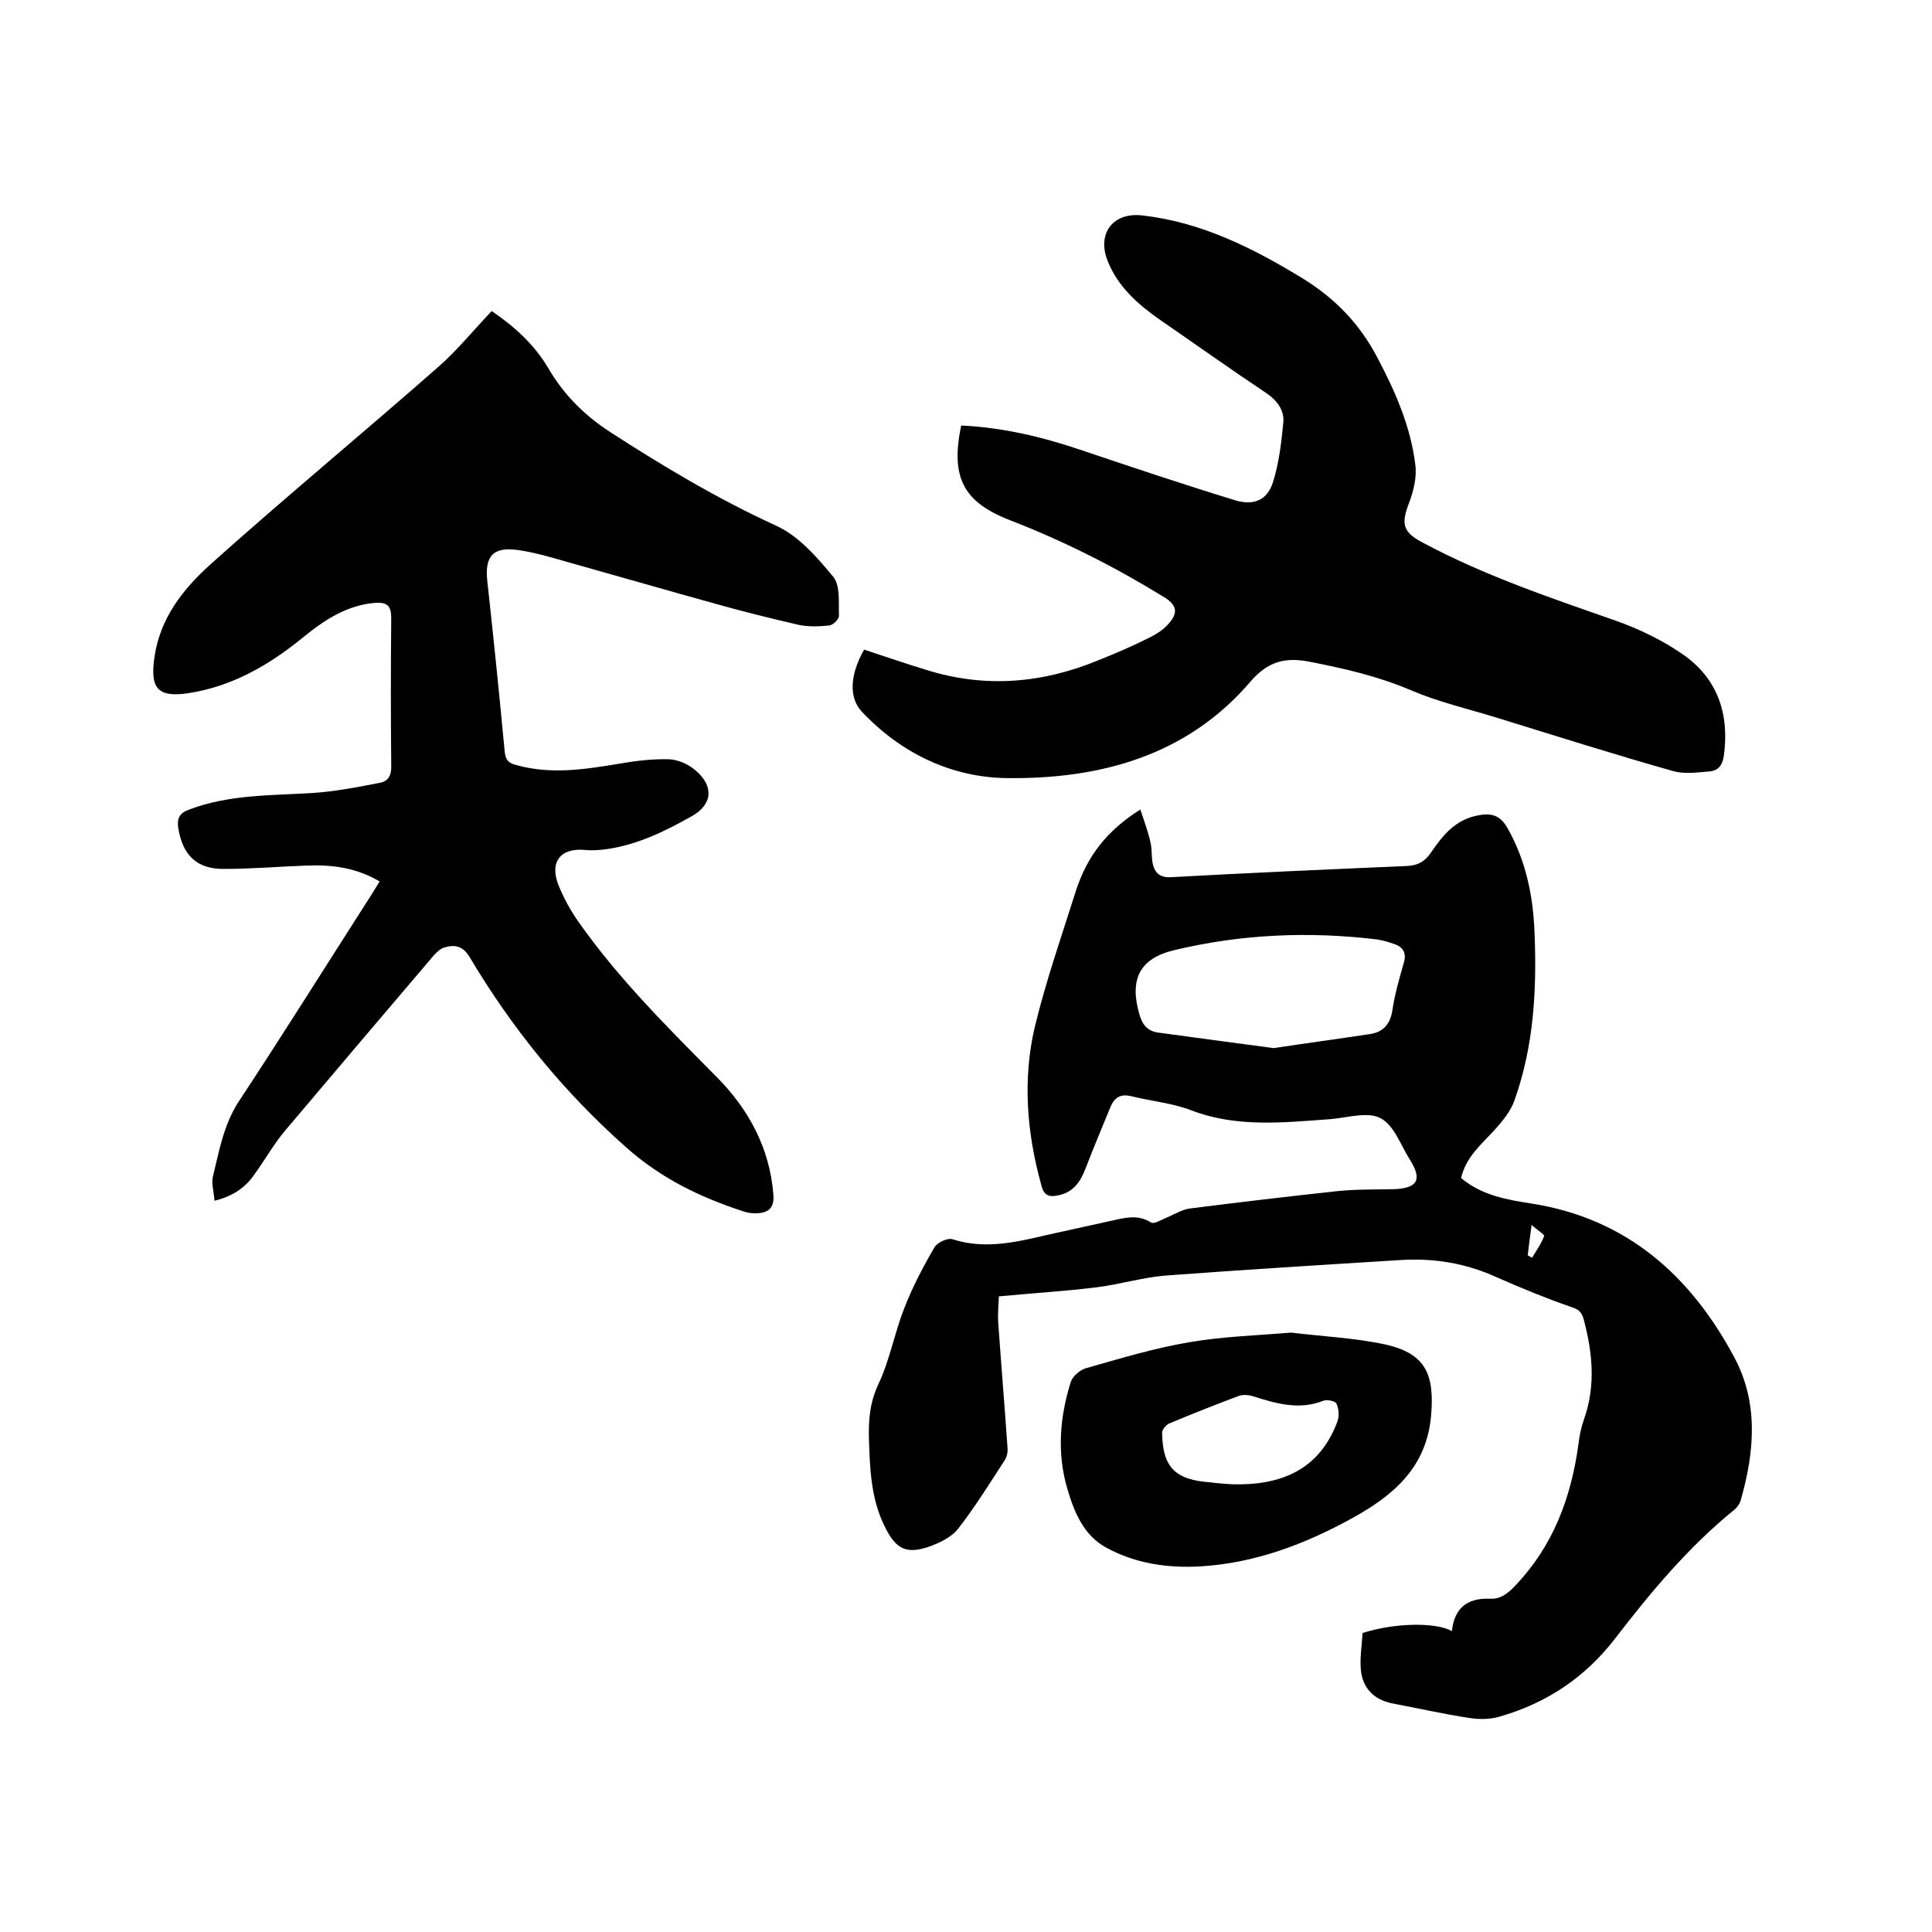
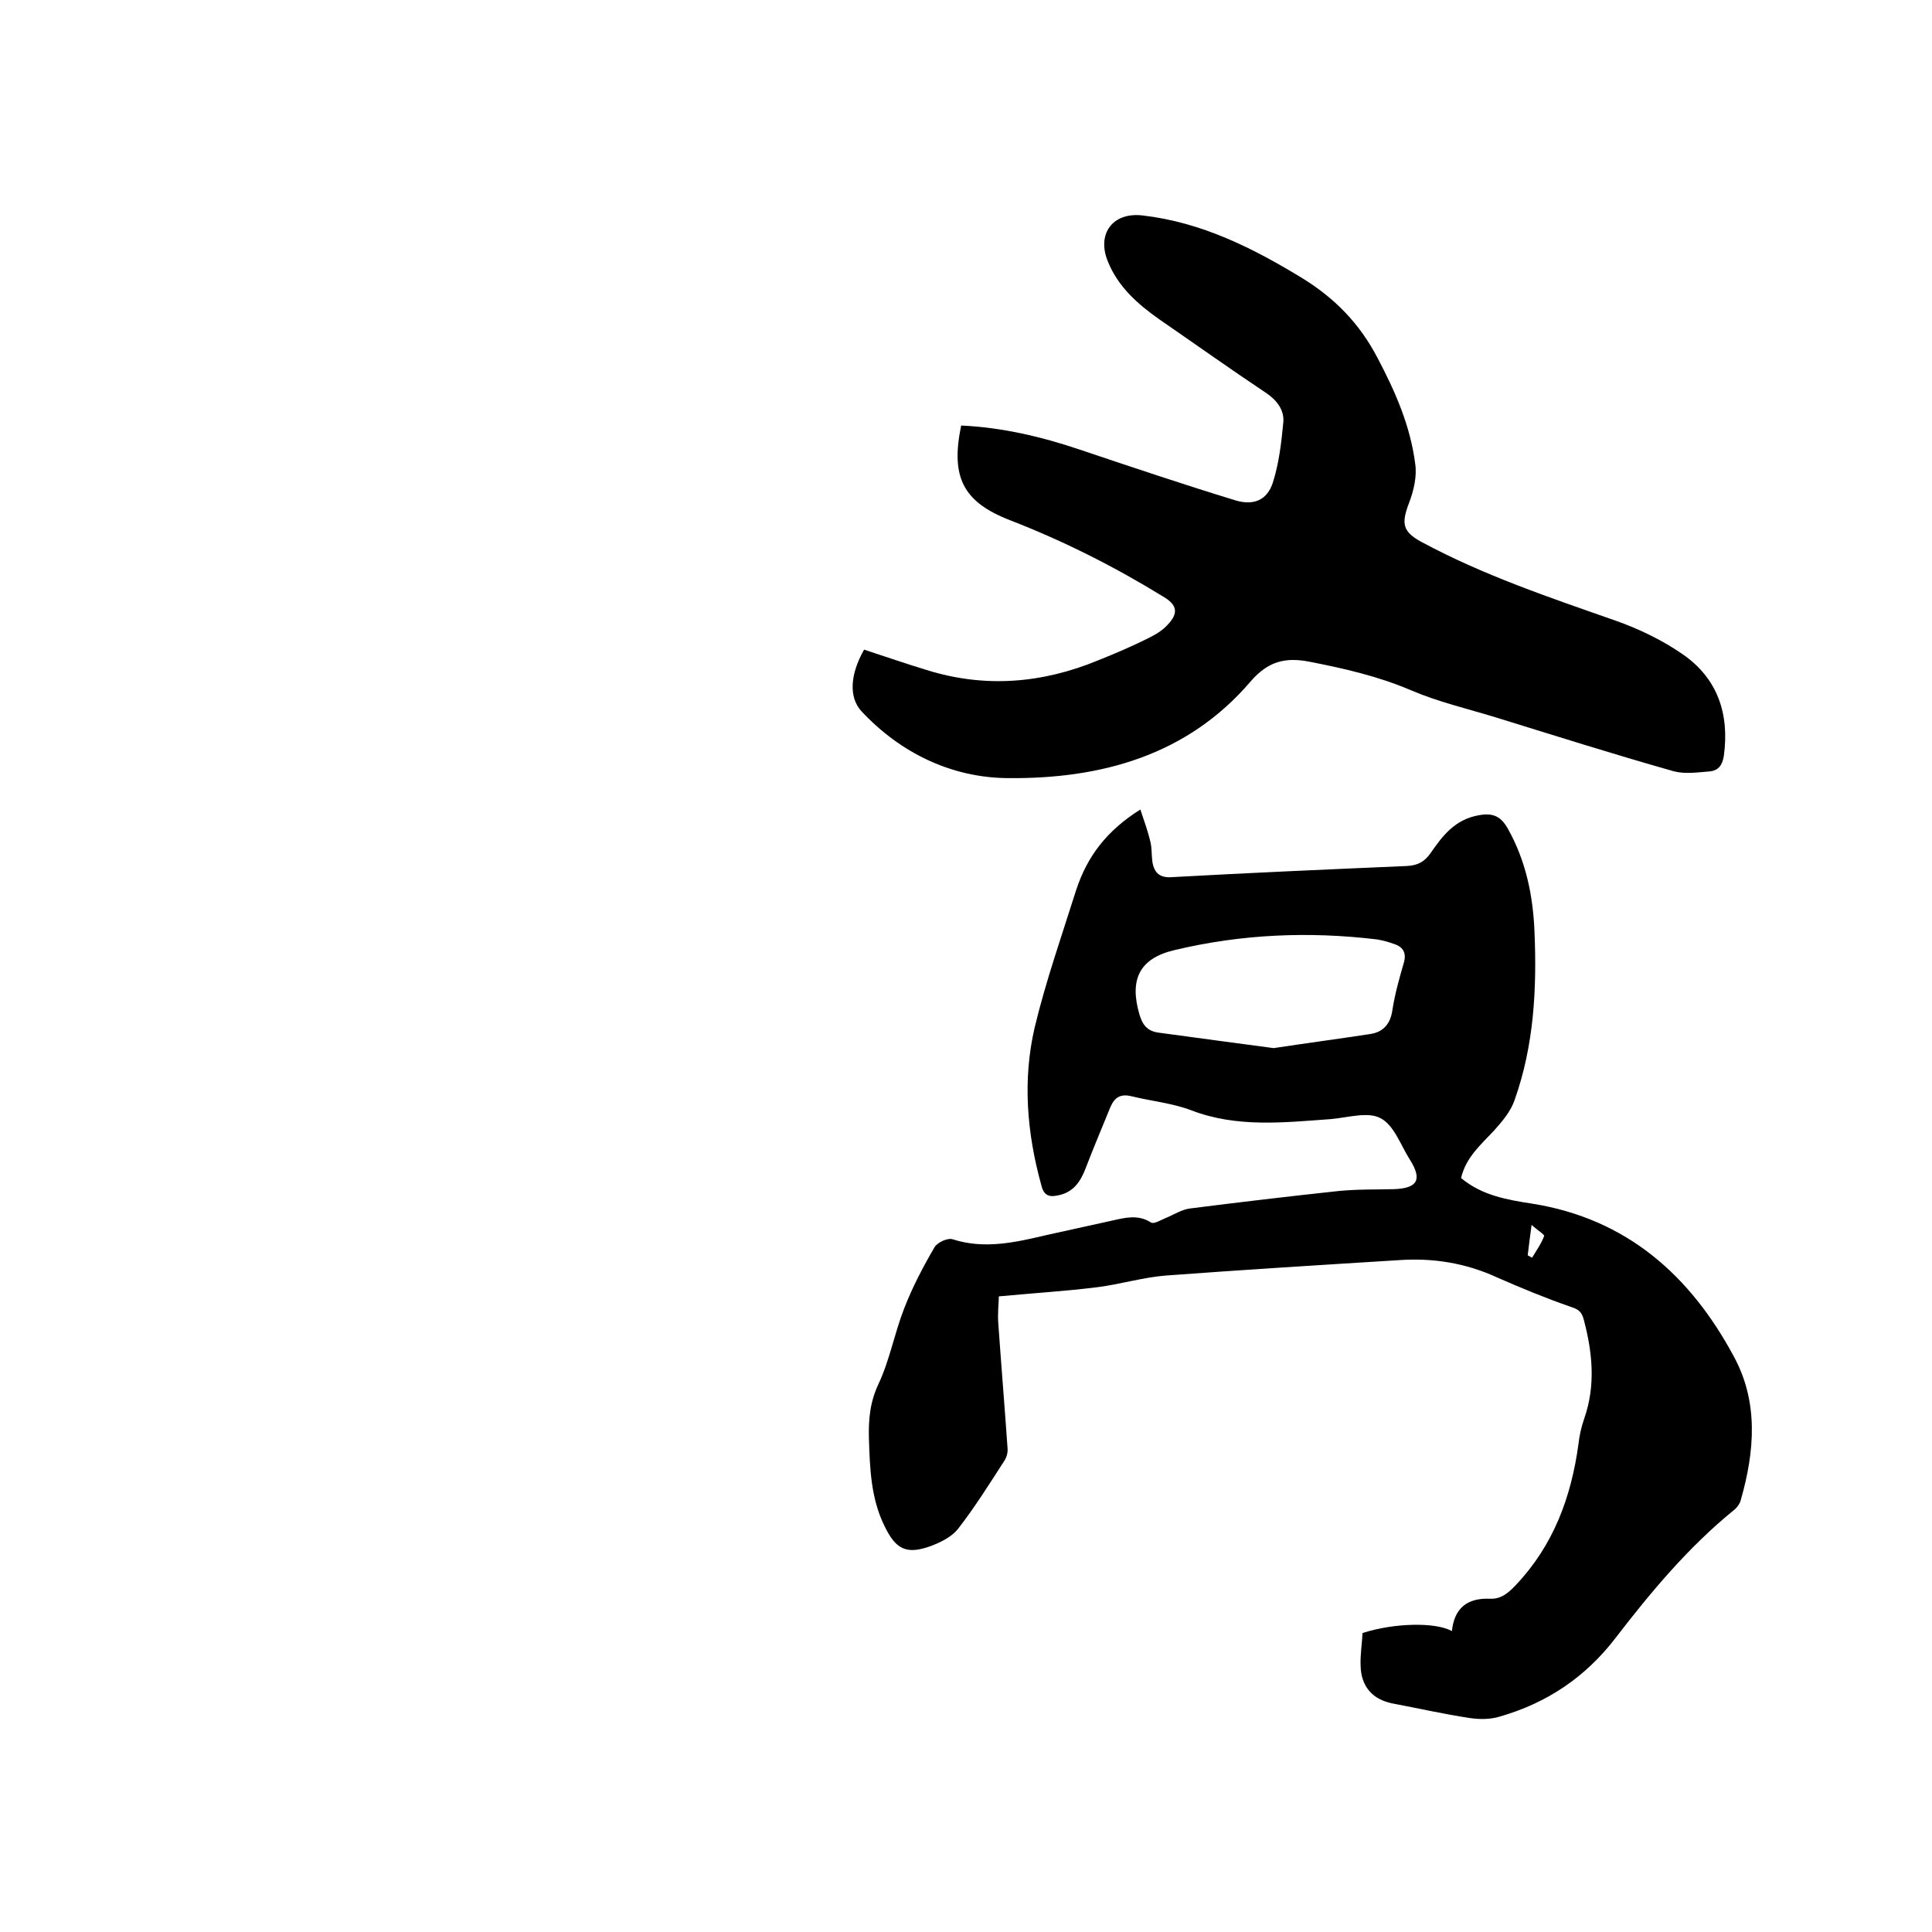
<svg xmlns="http://www.w3.org/2000/svg" enable-background="new 0 0 400 400" viewBox="0 0 400 400">
  <path d="m236.1 167.6c.8 2.4 1.6 4.6 2.1 6.8.3 1.3.2 2.7.4 4.1.4 2.3 1.6 3.3 4.1 3.1 16.2-.9 32.3-1.6 48.5-2.3 2.2-.1 3.7-.8 5-2.7 2.5-3.6 5-6.9 9.9-7.8 3.1-.6 4.7.3 6.1 2.8 3.7 6.6 5.2 13.8 5.5 21.3.5 11.8-.1 23.5-4.1 34.8-.8 2.4-2.6 4.5-4.3 6.4-2.7 2.9-5.8 5.5-6.8 9.8 4.3 3.6 9.5 4.5 14.7 5.3 19.6 3.1 32.8 14.9 41.8 31.7 5.1 9.4 4.3 19.6 1.4 29.7-.2.8-.9 1.7-1.6 2.2-9.3 7.6-17 16.8-24.3 26.3-6.2 8.1-14.2 13.5-24 16.3-1.9.6-4.2.6-6.2.3-5.3-.8-10.6-2-15.9-3-4.2-.8-6.6-3.5-6.7-7.8-.1-2.3.3-4.6.4-6.8 6.5-2.1 15.1-2.3 18.5-.4.5-4.7 3.1-6.9 7.9-6.7 2.2.1 3.7-1.1 5.3-2.8 7.8-8.2 11.5-18.2 13-29.2.2-1.8.6-3.6 1.2-5.3 2.4-6.9 1.7-13.7-.1-20.5-.4-1.5-1-2.1-2.6-2.6-5.2-1.8-10.3-3.9-15.3-6.1-6.5-3-13.3-4.1-20.4-3.6-16.1 1-32.3 2-48.4 3.2-4.7.4-9.3 1.8-14 2.4-6.4.8-12.9 1.2-20.4 1.9 0 1.2-.3 3.5-.1 5.8.6 8.5 1.3 17 1.9 25.6.1.9-.2 2-.7 2.7-3.1 4.8-6.1 9.6-9.6 14.1-1.3 1.6-3.5 2.7-5.6 3.5-5 1.8-7.2.7-9.5-4-2.9-5.8-3.1-12-3.3-18.3-.1-3.9.2-7.5 2-11.3 2.3-4.9 3.3-10.5 5.3-15.6 1.7-4.4 3.9-8.6 6.3-12.7.6-1 2.8-2 3.8-1.6 6.6 2.1 13 .6 19.4-.9 4.5-1 9.1-2 13.6-3 2.7-.6 5.3-1.3 8 .4.6.4 2-.5 3-.9 1.7-.7 3.4-1.8 5.1-2 10.2-1.3 20.4-2.5 30.6-3.6 3.9-.4 7.8-.3 11.7-.4 4.8-.2 5.8-2 3.2-6.1-1.9-3-3.3-7.2-6.1-8.6-2.6-1.4-6.8-.1-10.3.2-9.7.7-19.4 1.8-28.8-1.8-3.9-1.5-8.2-1.9-12.3-2.9-2.3-.6-3.6.1-4.5 2.2-1.7 4.2-3.5 8.4-5.1 12.6-1.1 2.9-2.6 5.1-5.8 5.7-1.8.4-2.9 0-3.4-2.1-3-10.8-3.9-21.8-1.4-32.6 2.3-9.6 5.6-19 8.6-28.5 2.3-7 6.3-12.3 13.3-16.7zm27.6 49.4c6.6-1 13.3-1.9 19.9-2.9 2.8-.4 4.3-2.1 4.7-5.1.5-3.2 1.4-6.4 2.3-9.5.7-2.2-.1-3.5-2.1-4.1-1.1-.4-2.2-.7-3.4-.9-14.1-1.7-28.1-1.1-41.9 2.2-7.3 1.7-9.4 6.1-7.3 13.3.6 2.1 1.6 3.5 4 3.8 7.9 1.1 15.7 2.1 23.8 3.2zm52.6 42.9c.3.2.6.3.9.5.9-1.5 1.9-2.9 2.5-4.5.1-.3-1.4-1.2-2.6-2.3-.4 2.9-.6 4.6-.8 6.3z" />
-   <path d="m44.4 248.6c-.1-1.9-.7-3.6-.3-5.1 1.3-5.3 2.2-10.6 5.3-15.4 9.3-14.1 18.3-28.5 27.4-42.7.6-.9 1.1-1.8 1.8-2.9-4.7-2.8-9.7-3.5-15-3.3-5.7.2-11.4.7-17.1.7-5.7.1-8.7-2.8-9.6-8.5-.3-2 .3-3.1 2.3-3.8 8.2-3.1 16.8-2.9 25.3-3.4 4.7-.3 9.4-1.2 14-2.1 1.9-.3 2.6-1.6 2.5-3.7-.1-10.2-.1-20.3 0-30.5 0-2.4-.8-3.2-3.1-3.1-6 .4-10.8 3.6-15.2 7.2-7 5.7-14.6 10.1-23.6 11.5-6.5 1-8.1-1-7.1-7.6 1.2-8 5.9-13.9 11.4-18.9 15.5-13.9 31.6-27.2 47.3-41 3.9-3.4 7.3-7.6 11.1-11.6 4.4 3 8.7 6.7 11.7 11.8 3.2 5.5 7.5 9.8 12.9 13.3 11 7.1 22.2 13.8 34.2 19.3 4.7 2.1 8.5 6.5 11.9 10.6 1.5 1.8 1.1 5.3 1.2 8.1 0 .7-1.2 1.9-2 2-2 .2-4.2.3-6.2-.1-6.1-1.4-12.1-2.9-18.1-4.6-9.4-2.6-18.7-5.3-28-7.9-4-1.1-7.9-2.4-12-3-5.3-.8-7.1 1.2-6.5 6.5 1.3 11.8 2.5 23.6 3.6 35.3.2 1.7.8 2.3 2.4 2.7 7.2 2 14.2.9 21.4-.3 3.4-.6 6.9-1 10.3-.9 1.8.1 3.9 1 5.4 2.3 3.9 3.3 3.5 7.1-.8 9.5-5.7 3.2-11.6 6.1-18.3 6.9-1.1.1-2.3.2-3.5.1-5.2-.6-7.7 2.3-5.8 7.2 1.1 2.7 2.5 5.3 4.2 7.7 8.3 11.8 18.6 22 28.7 32.2 6.6 6.7 10.8 14.6 11.6 24 .3 2.8-.8 4.1-3.7 4.1-.8 0-1.7-.1-2.5-.4-8.9-2.9-17-6.8-24.2-13.2-13-11.5-23.7-24.7-32.5-39.5-1.4-2.3-3.1-2.6-5.3-1.9-.7.2-1.4.9-2 1.5-10.3 12.1-20.6 24.2-30.8 36.3-2.4 2.8-4.2 6.1-6.4 9.1-1.8 2.7-4.5 4.6-8.3 5.5z" />
+   <path d="m44.4 248.6z" />
  <path d="m178.9 134.5c4.3 1.4 8.6 2.9 12.9 4.2 12.1 3.8 24 2.8 35.6-2 3.5-1.4 7-2.9 10.4-4.6 1.4-.7 2.8-1.5 3.9-2.7 2.4-2.5 2-4.2-.9-5.9-10.1-6.2-20.6-11.5-31.7-15.8-9.8-3.8-12.3-9-10.1-19.6 8.5.4 16.6 2.3 24.6 5 10.7 3.6 21.4 7.2 32.2 10.5 3.7 1.1 6.5 0 7.7-3.6 1.3-4 1.8-8.4 2.2-12.6.2-2.5-1.3-4.5-3.5-6-7.5-5-14.8-10.2-22.2-15.3-4.4-3.1-8.5-6.7-10.6-11.9-2.4-5.7.9-10.3 7.1-9.6 12.3 1.4 23 6.8 33.3 13.1 6.6 4.1 11.7 9.3 15.4 16.4 3.7 7 6.8 14.1 7.8 21.9.4 2.6-.3 5.6-1.3 8.2-1.6 4.2-1.3 5.9 2.6 8 12.8 6.9 26.5 11.5 40.2 16.3 4.8 1.7 9.6 4 13.8 6.9 7.3 5 9.8 12.4 8.6 21.1-.3 2-1.2 3-2.8 3.2-2.5.2-5.2.6-7.5 0-12.4-3.5-24.7-7.4-37-11.2-5.9-1.8-11.9-3.2-17.5-5.6-6.8-2.9-13.8-4.5-21-5.9-5.1-1-8.6 0-12.1 4-13.2 15.5-31.2 20.3-50.4 20.1-11.5-.1-22.1-5.1-30.3-13.9-2.5-2.8-2.4-7.4.6-12.7z" />
-   <path d="m267.3 275.9c6.6.8 13.3 1.1 19.7 2.5 8.2 1.9 10 6.2 9.3 14.6-.9 10.8-7.8 16.6-16.3 21.3-9.8 5.4-20.1 9.3-31.4 10-6.9.4-13.6-.6-19.6-3.9-4.6-2.5-6.6-7.3-8-12.1-2.2-7.4-1.6-14.9.7-22.2.4-1.2 2-2.6 3.4-2.9 7-2 14-4.1 21.1-5.3 6.9-1.2 14-1.4 21.1-2zm-12.3 31.4c10 .3 18.1-2.8 21.9-13 .4-1.1.3-2.6-.2-3.7-.2-.5-1.9-.9-2.7-.6-5 2-9.8.6-14.5-.9-.9-.3-2.1-.4-3-.1-4.8 1.8-9.6 3.7-14.4 5.7-.7.3-1.5 1.3-1.5 1.9.1 7.2 2.7 9.8 10 10.3 1.4.2 2.9.3 4.4.4z" />
</svg>